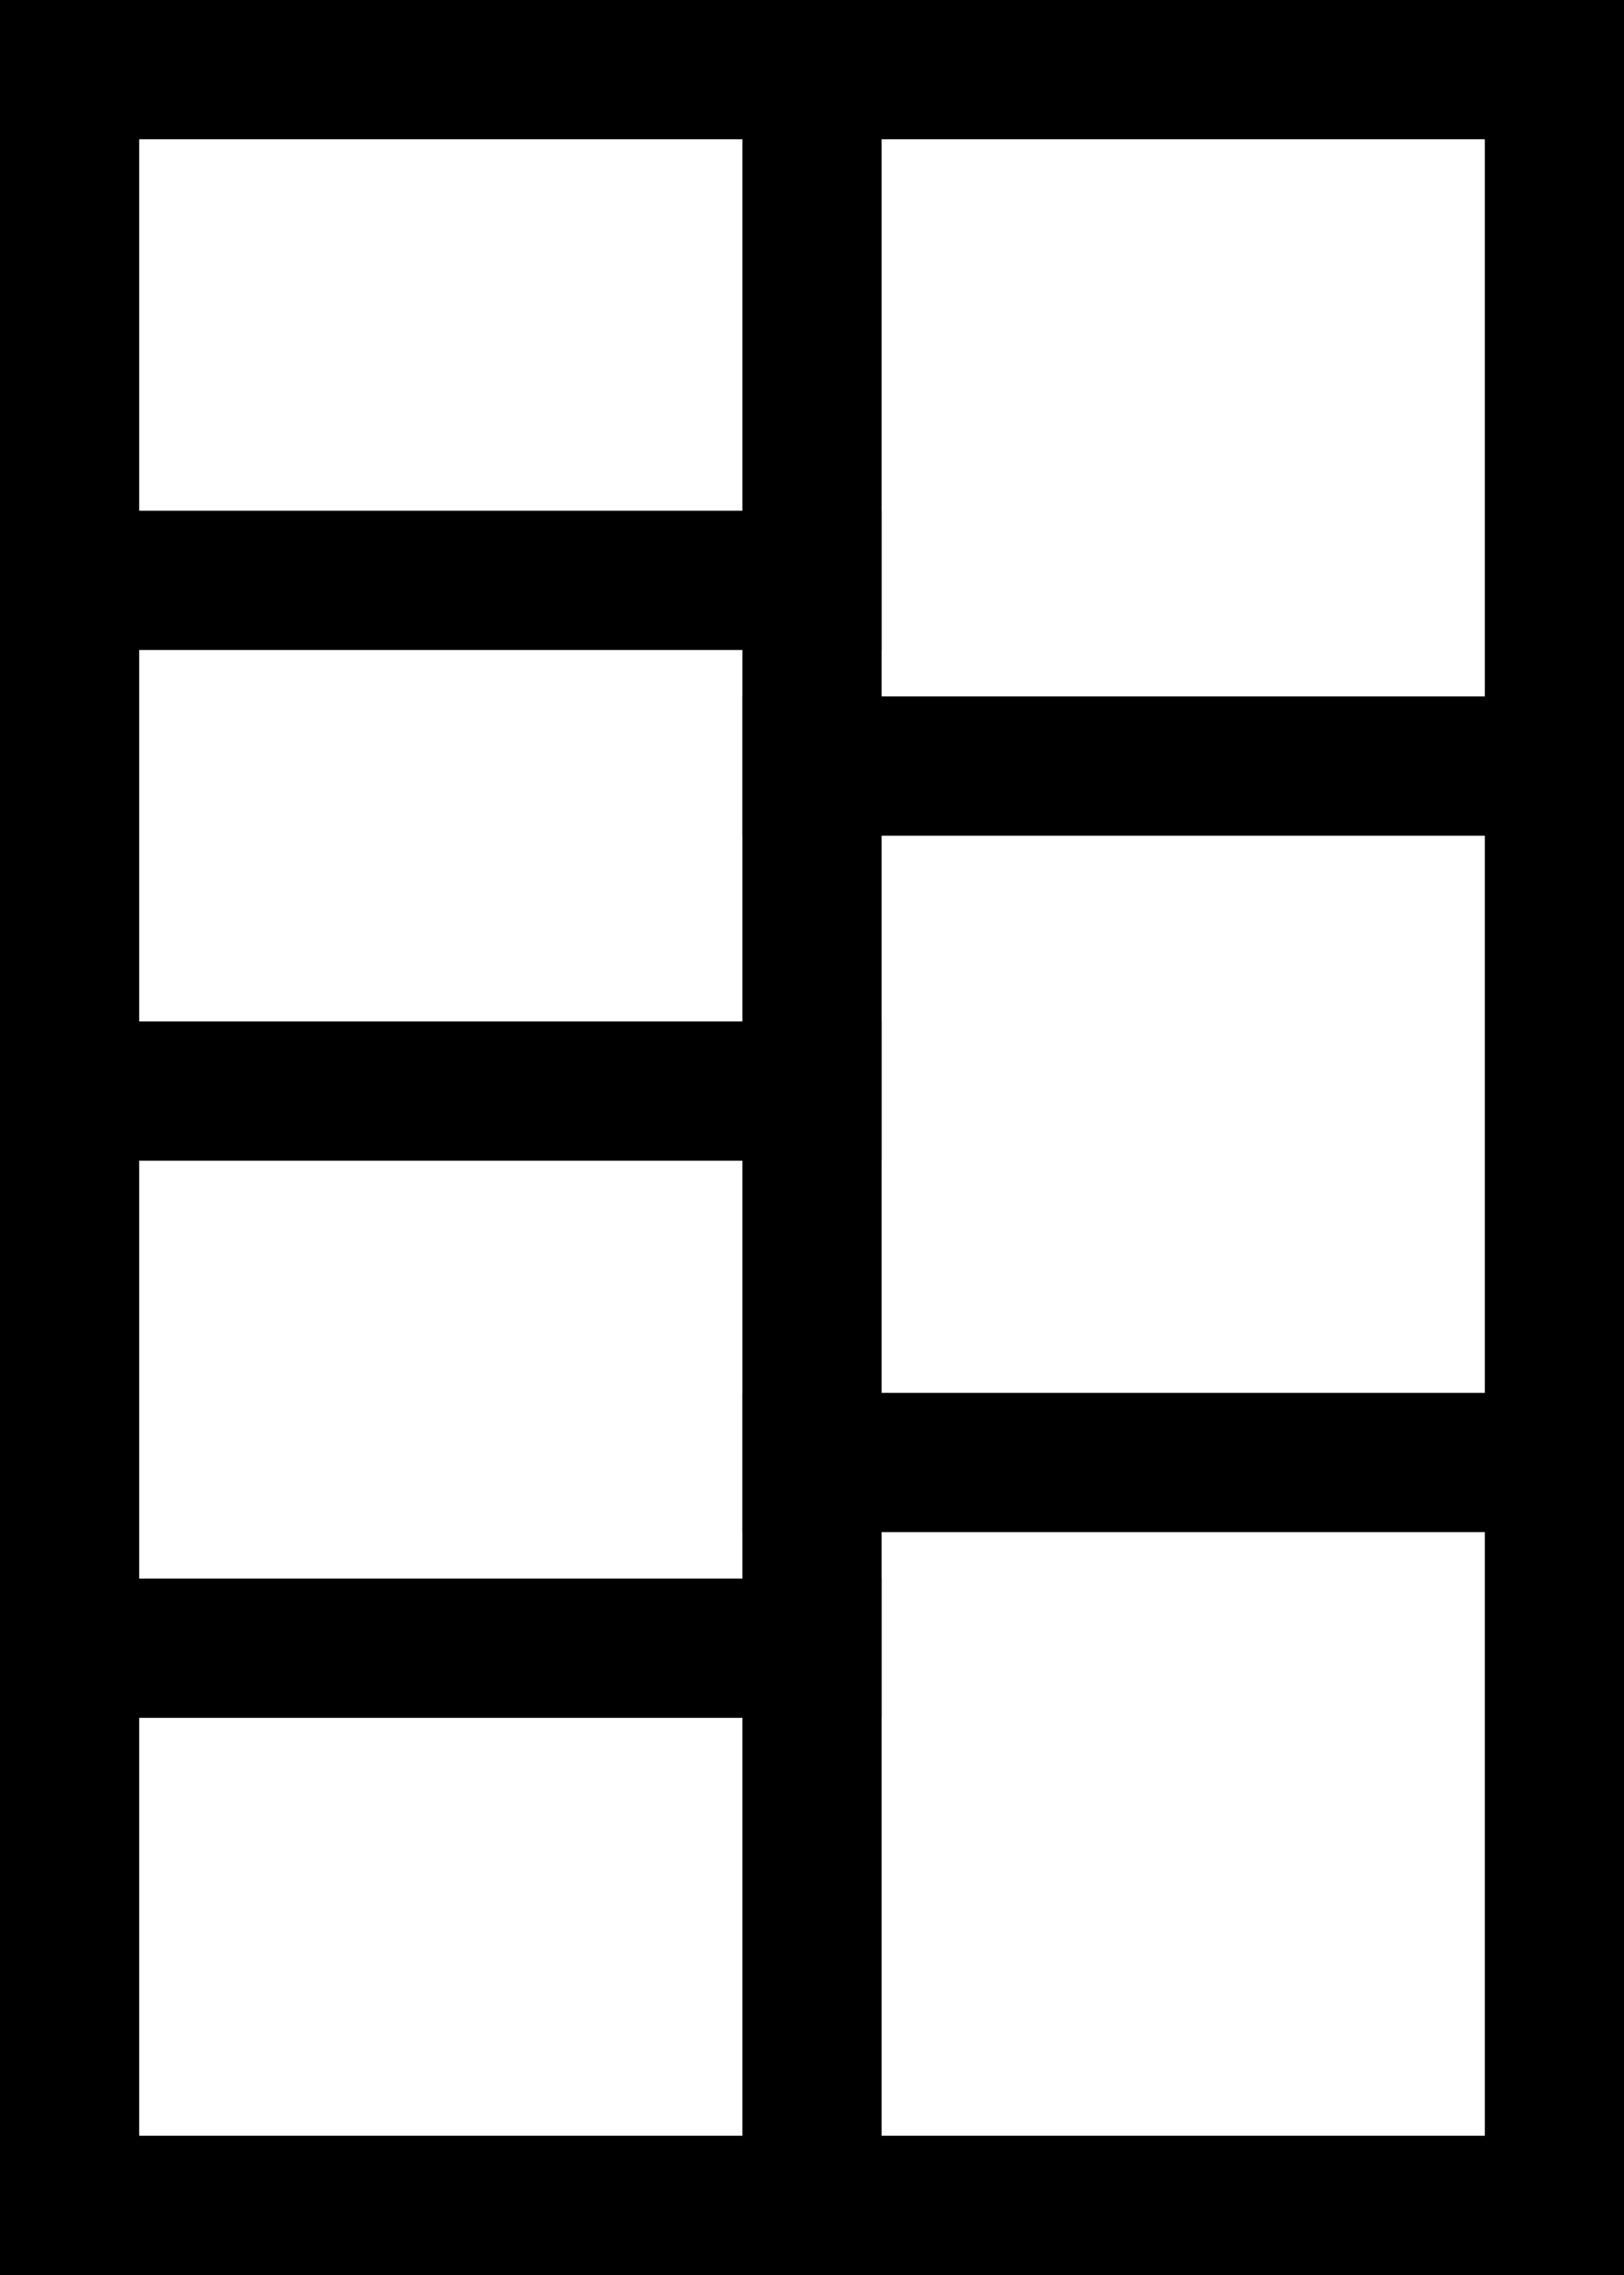
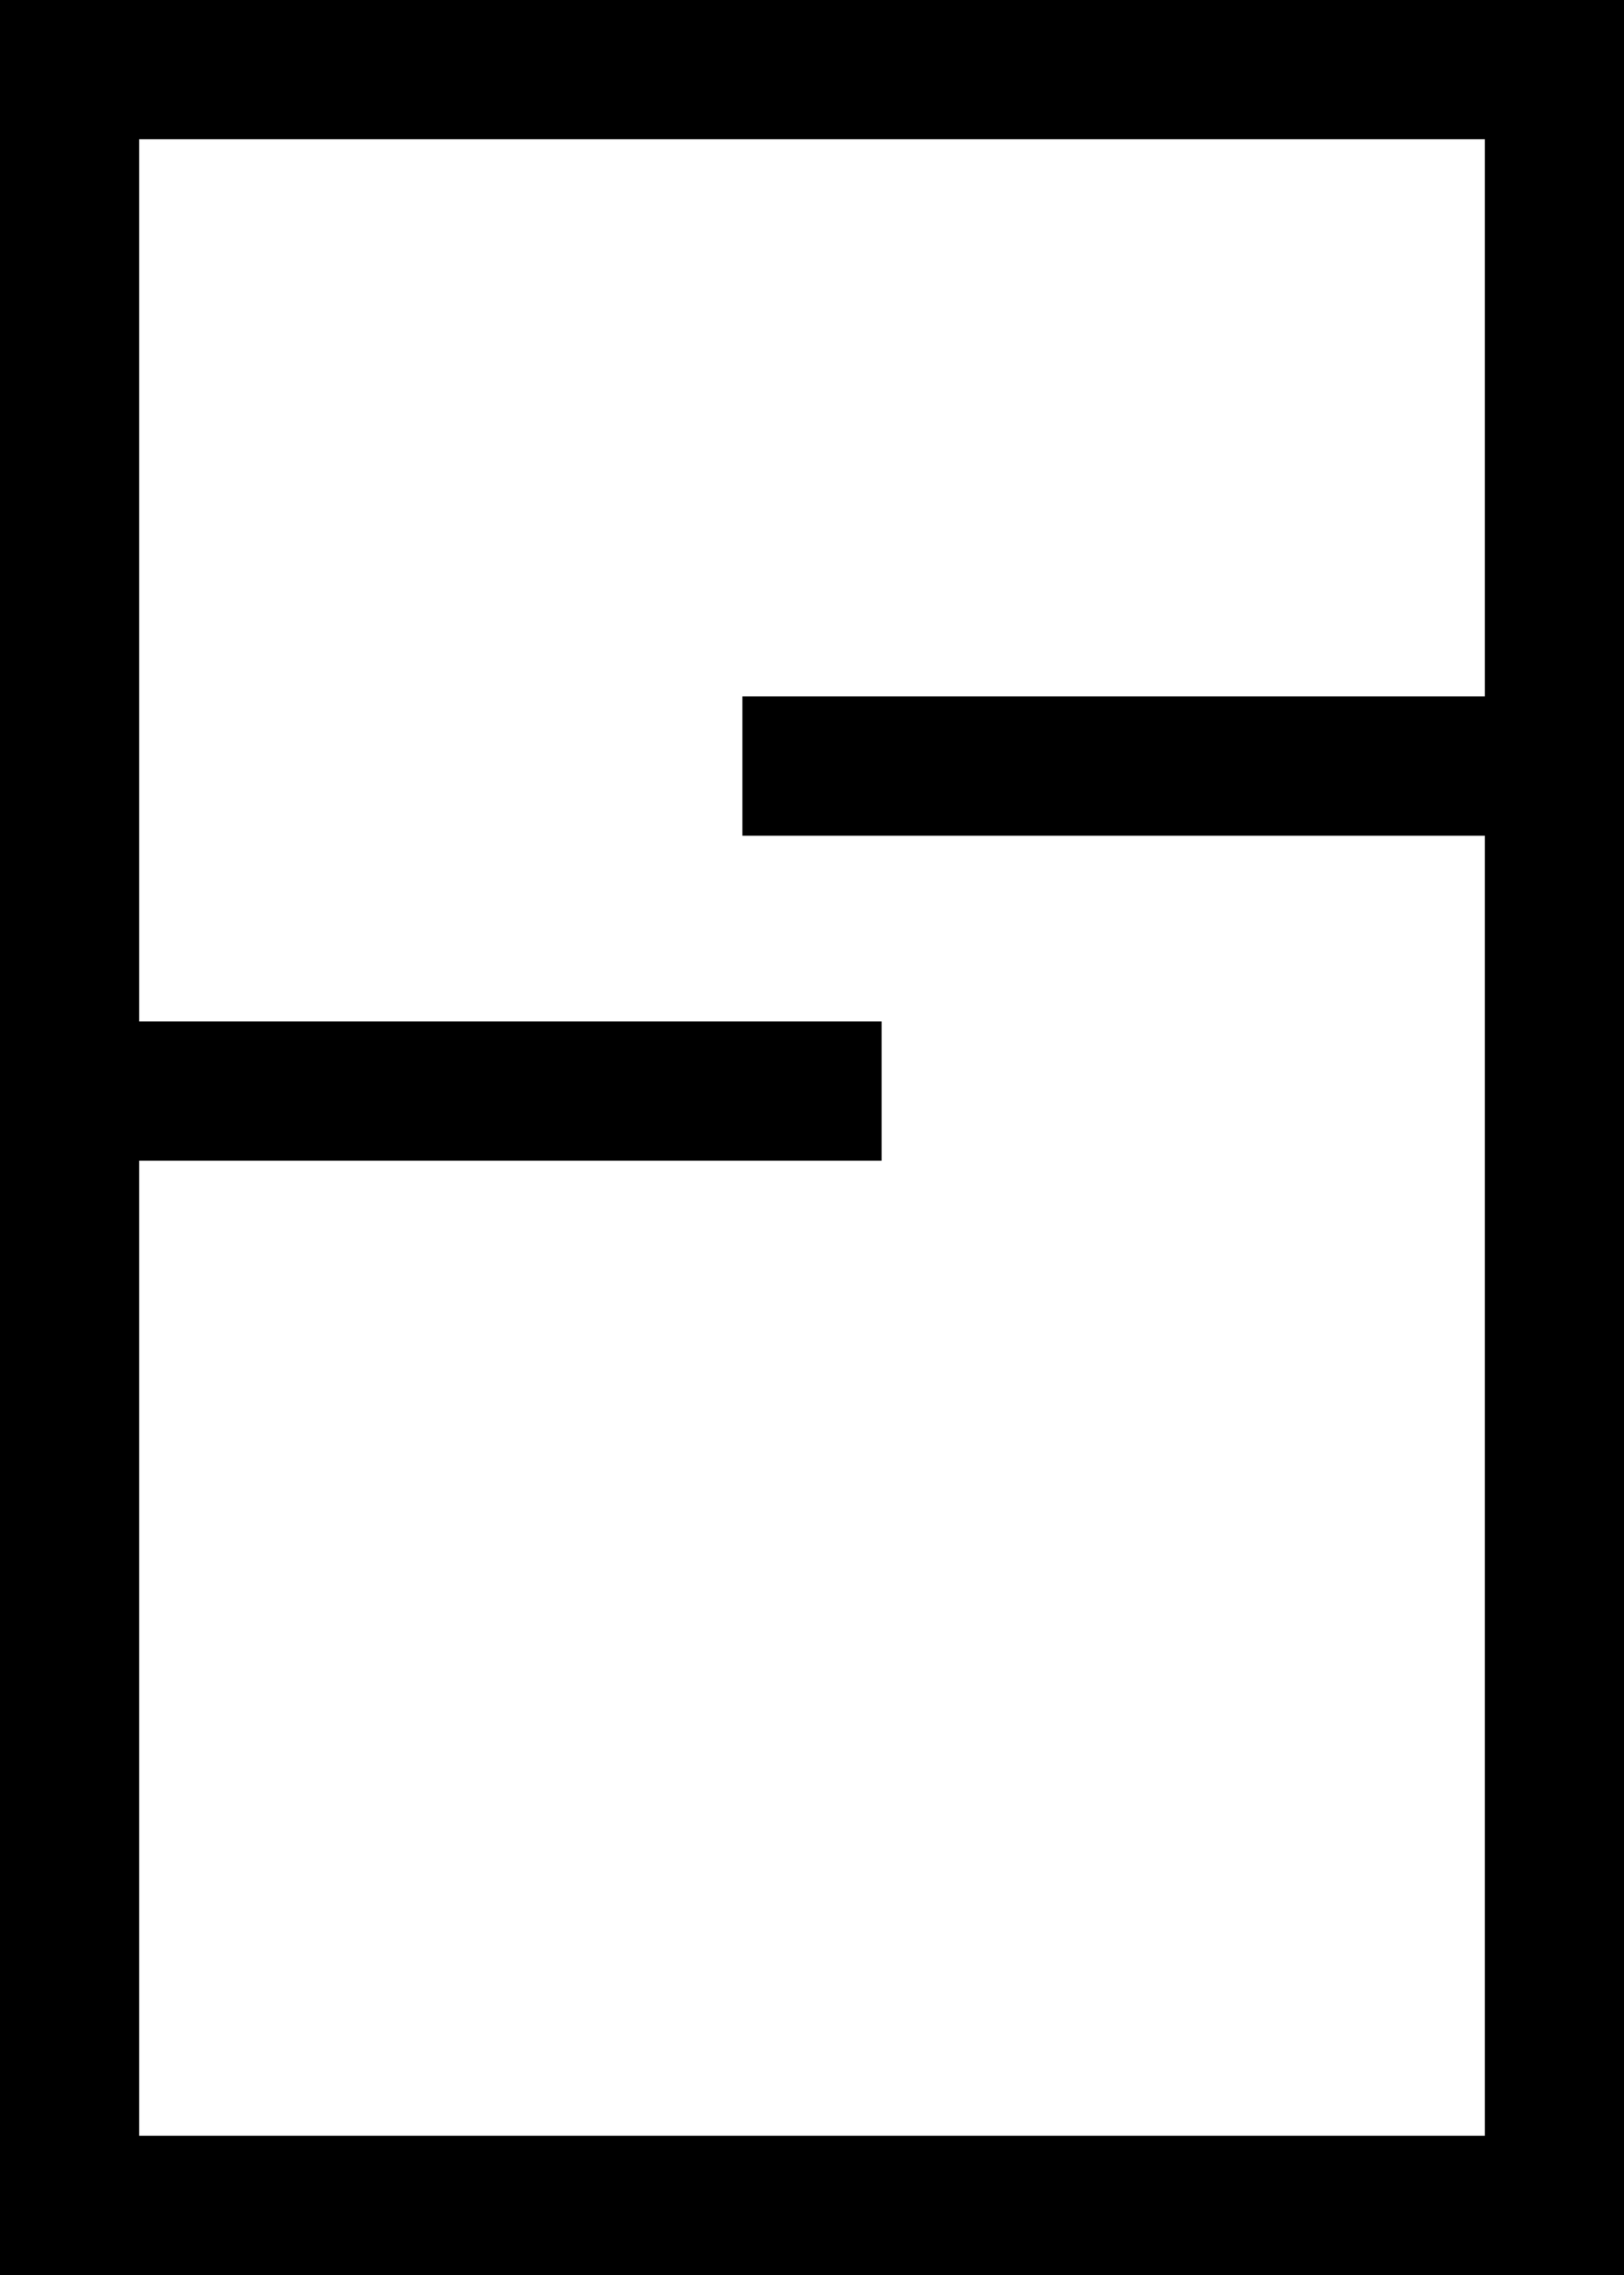
<svg xmlns="http://www.w3.org/2000/svg" width="35" height="49" viewBox="0 0 35 49" fill="none">
  <rect x="0" y="0" width="35" height="49" fill="#808080" stroke="none" />
  <rect x="1.5" y="47.5" width="46" height="32" transform="rotate(-90 1.5 47.5)" fill="white" stroke="black" stroke-width="3" />
-   <line x1="16" y1="31.5" x2="35" y2="31.5" stroke="black" stroke-width="3" />
  <line x1="16" y1="16.5" x2="35" y2="16.5" stroke="black" stroke-width="3" />
-   <line x1="1.31134e-07" y1="12.5" x2="19" y2="12.5" stroke="black" stroke-width="3" />
-   <line x1="1.31134e-07" y1="35.5" x2="19" y2="35.5" stroke="black" stroke-width="3" />
  <line x1="1.31134e-07" y1="23.5" x2="19" y2="23.5" stroke="black" stroke-width="3" />
-   <line x1="17.5" y1="2" x2="17.5" y2="49" stroke="black" stroke-width="3" />
</svg>